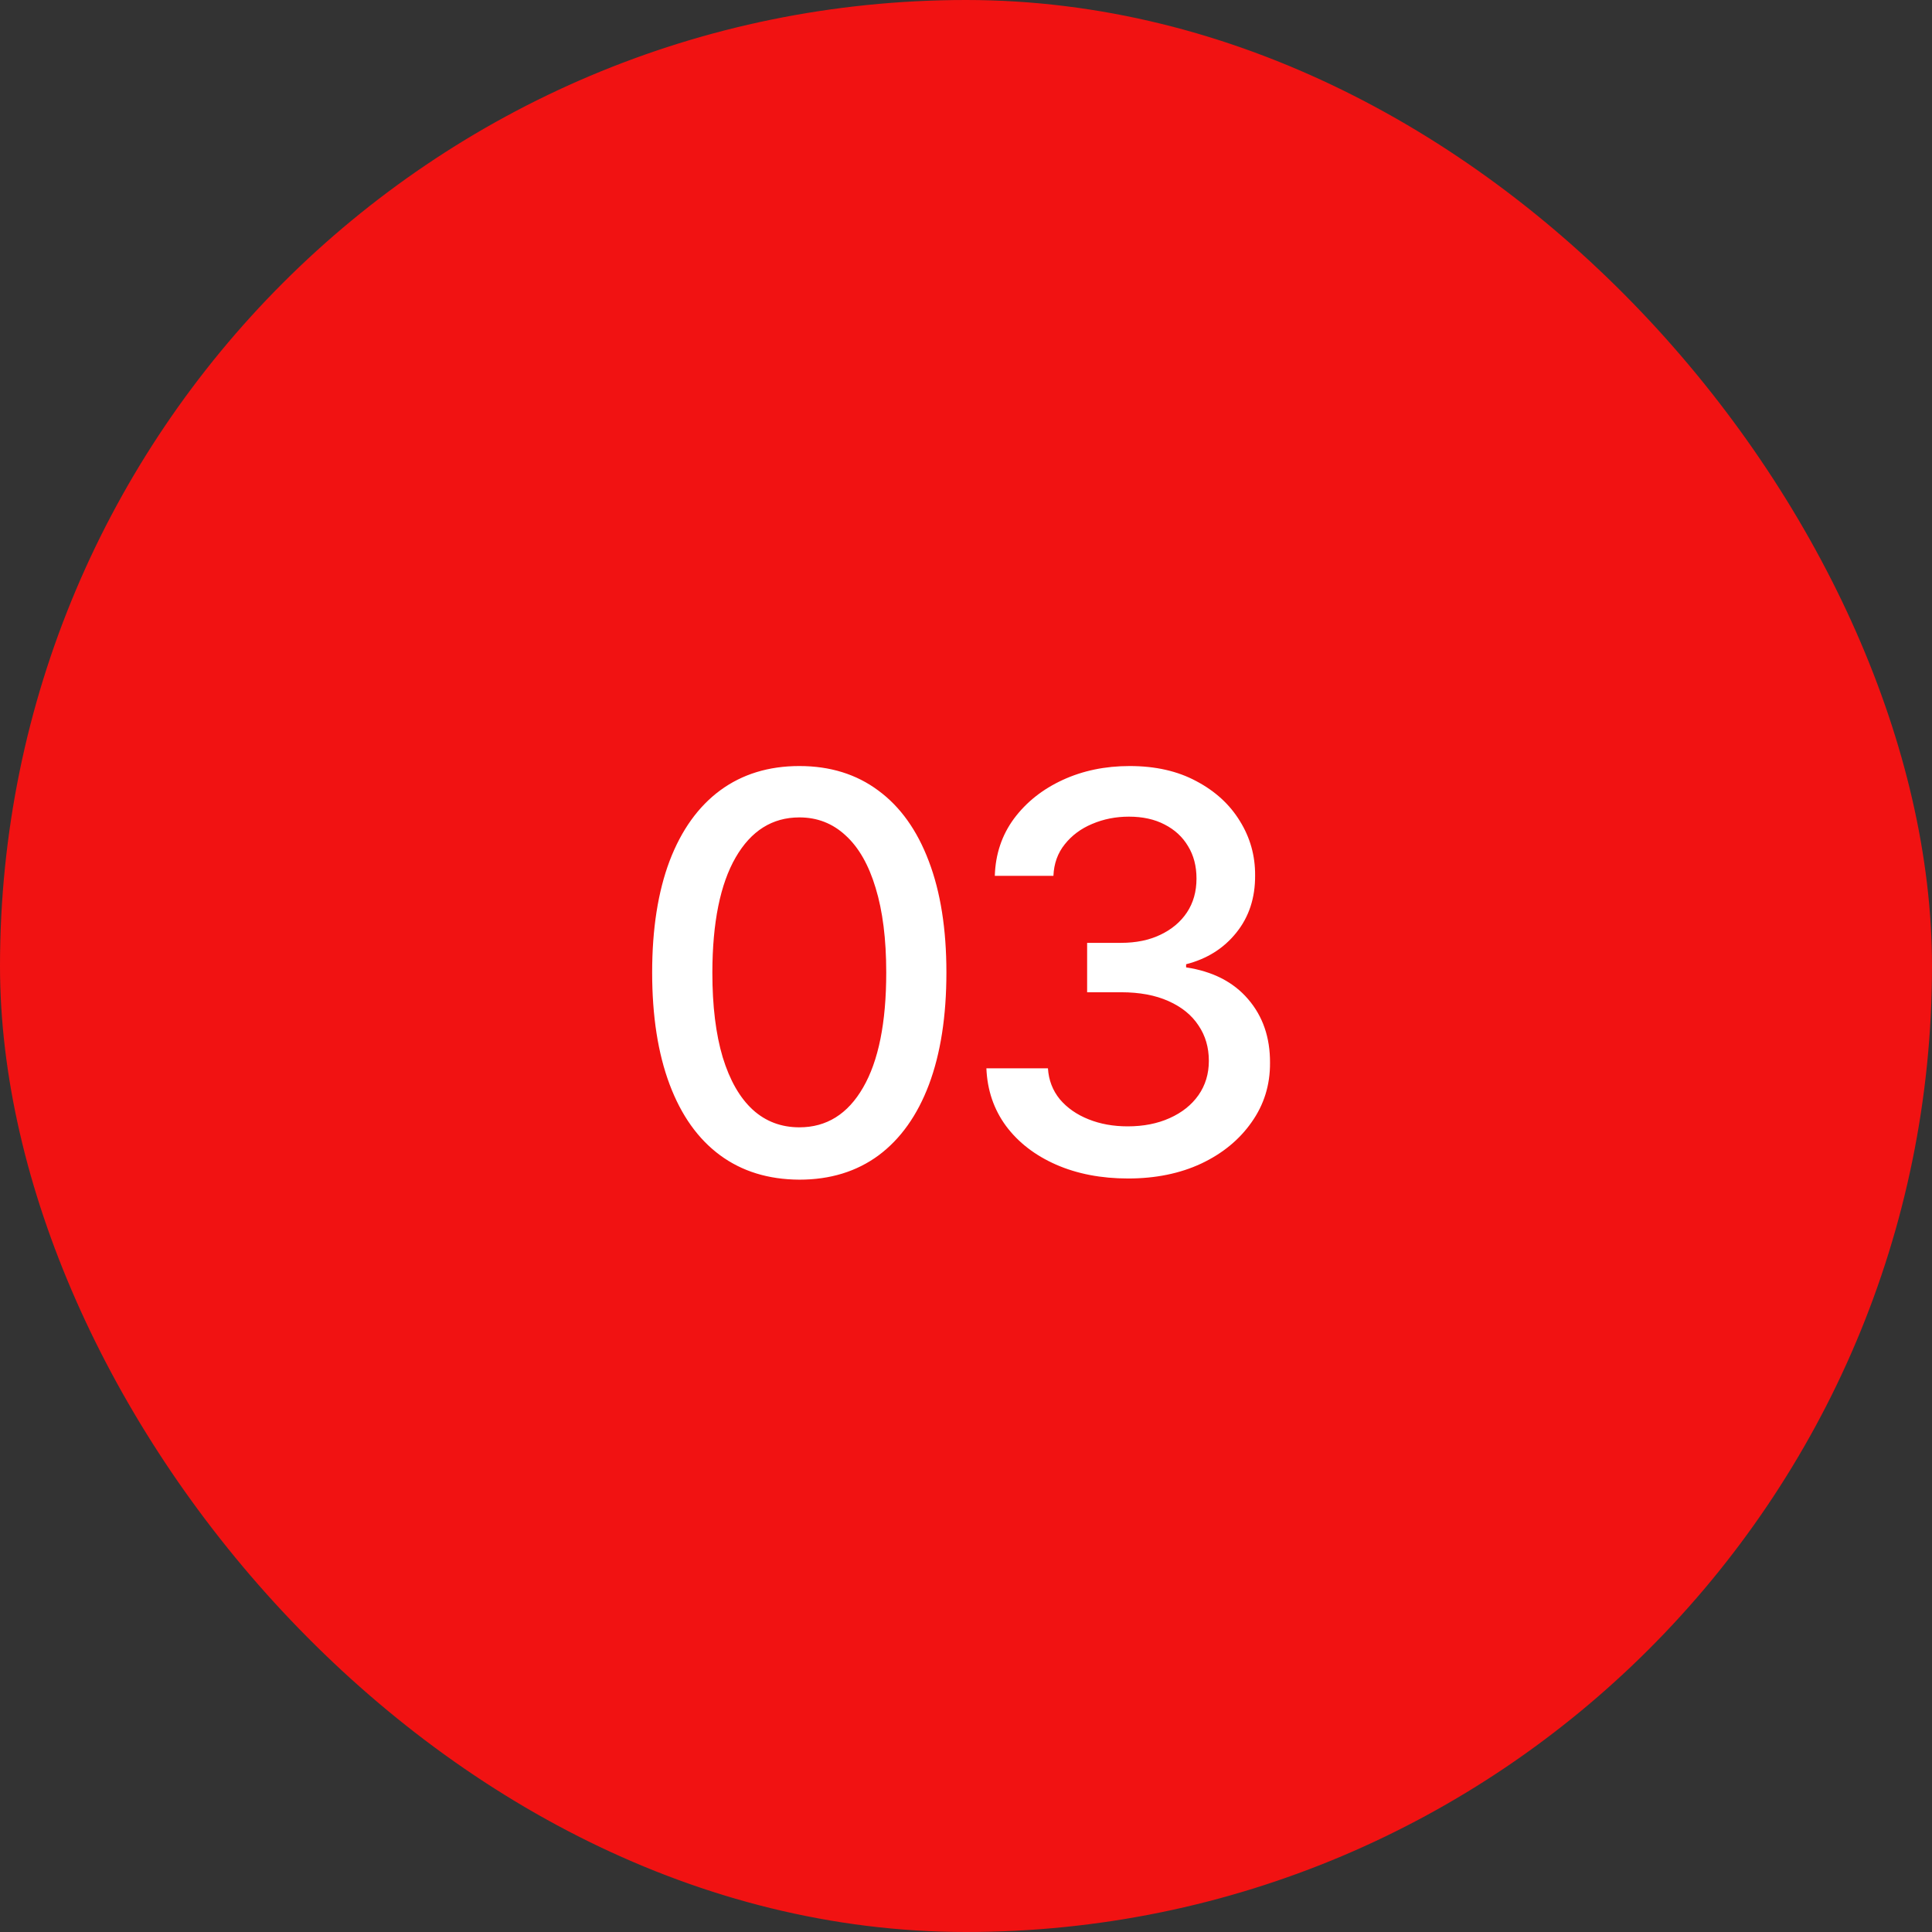
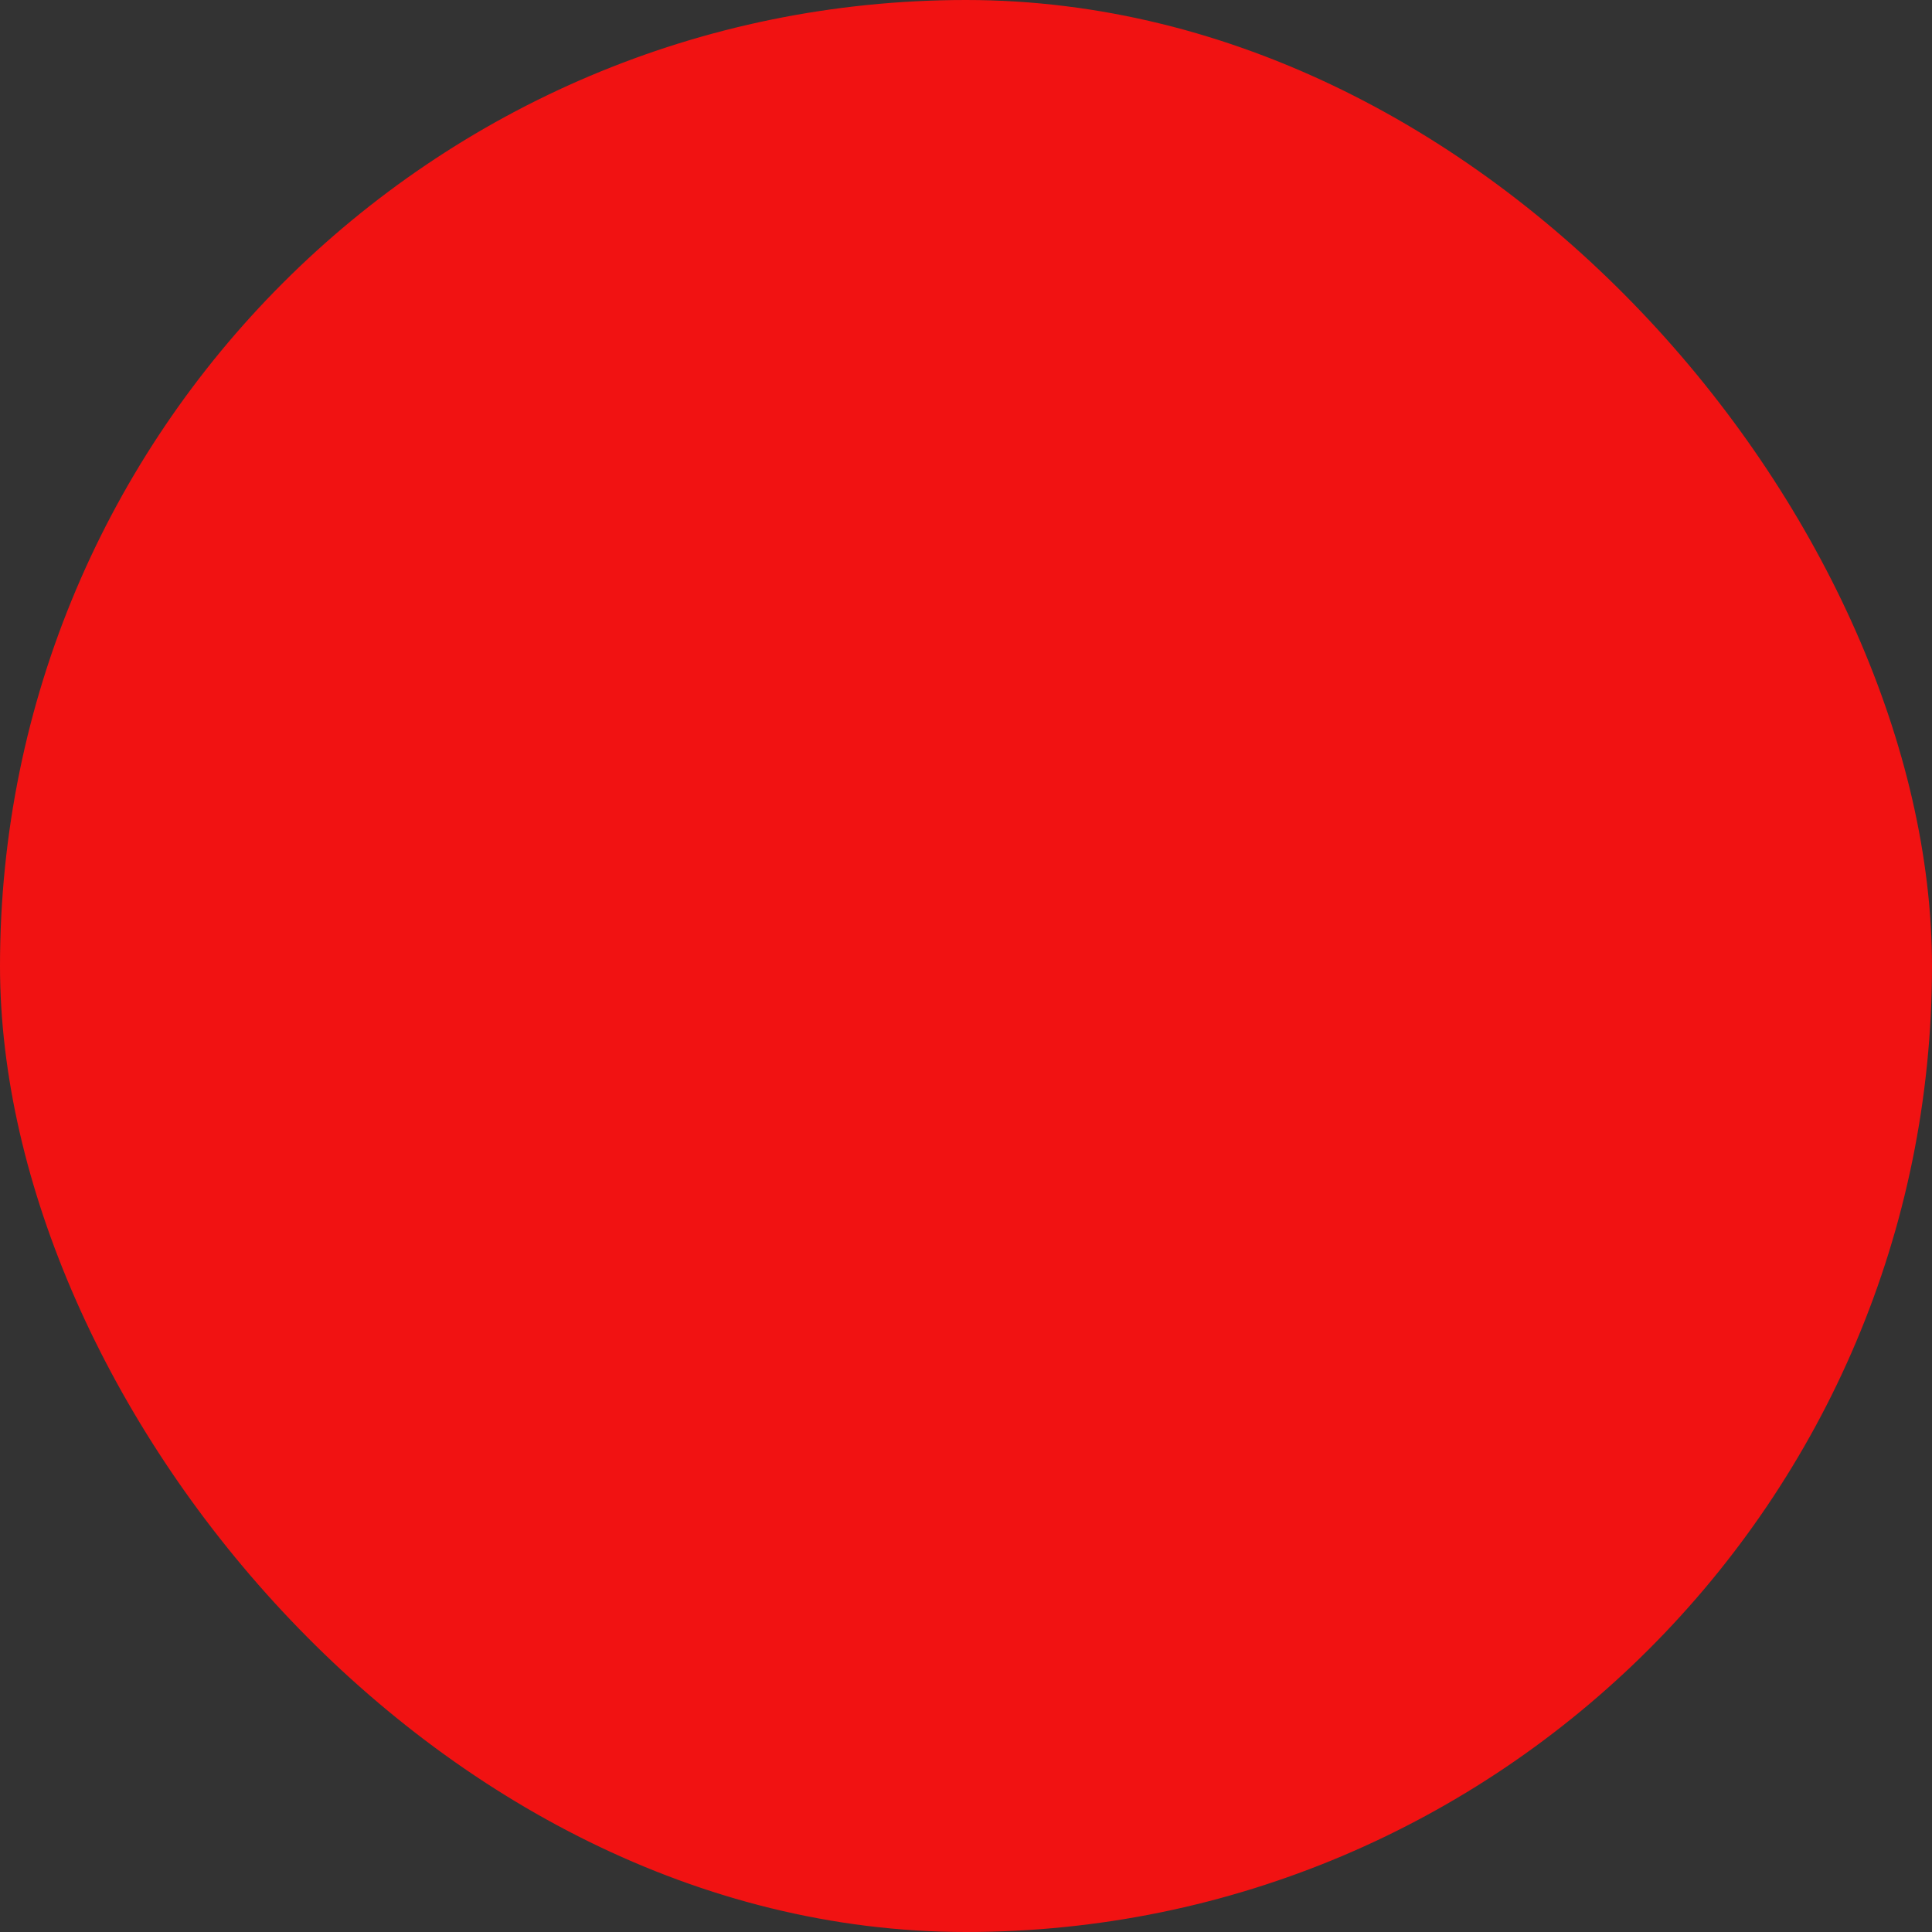
<svg xmlns="http://www.w3.org/2000/svg" width="56" height="56" viewBox="0 0 56 56" fill="none">
  <rect x="0" y="0" width="56" height="56" fill="#333333" stroke="none" />
  <rect x="0.5" y="0.5" width="55" height="55" rx="27.5" fill="#F11212" stroke="#F11212" />
-   <path d="M23.171 34.193C22.273 34.189 21.506 33.953 20.869 33.483C20.233 33.013 19.746 32.33 19.409 31.432C19.072 30.534 18.903 29.453 18.903 28.188C18.903 26.926 19.072 25.849 19.409 24.954C19.75 24.061 20.239 23.379 20.875 22.909C21.515 22.439 22.28 22.204 23.171 22.204C24.061 22.204 24.824 22.441 25.46 22.915C26.097 23.384 26.583 24.066 26.921 24.96C27.261 25.85 27.432 26.926 27.432 28.188C27.432 29.456 27.263 30.54 26.926 31.438C26.589 32.331 26.102 33.015 25.466 33.489C24.829 33.958 24.064 34.193 23.171 34.193ZM23.171 32.676C23.958 32.676 24.574 32.292 25.017 31.523C25.464 30.754 25.688 29.642 25.688 28.188C25.688 27.222 25.585 26.405 25.381 25.739C25.18 25.068 24.89 24.561 24.511 24.216C24.136 23.867 23.689 23.693 23.171 23.693C22.386 23.693 21.771 24.079 21.324 24.852C20.877 25.625 20.651 26.737 20.648 28.188C20.648 29.157 20.748 29.977 20.949 30.648C21.153 31.314 21.443 31.82 21.818 32.165C22.193 32.506 22.644 32.676 23.171 32.676ZM32.699 34.159C31.918 34.159 31.221 34.025 30.608 33.756C29.998 33.487 29.515 33.114 29.159 32.636C28.806 32.155 28.617 31.599 28.591 30.966H30.375C30.397 31.311 30.513 31.61 30.721 31.864C30.933 32.114 31.21 32.307 31.551 32.443C31.892 32.58 32.27 32.648 32.687 32.648C33.145 32.648 33.551 32.568 33.903 32.409C34.259 32.25 34.538 32.028 34.738 31.744C34.939 31.456 35.039 31.125 35.039 30.75C35.039 30.36 34.939 30.017 34.738 29.722C34.541 29.422 34.252 29.188 33.869 29.017C33.49 28.847 33.032 28.761 32.494 28.761H31.511V27.329H32.494C32.926 27.329 33.305 27.252 33.63 27.097C33.96 26.941 34.218 26.725 34.403 26.449C34.589 26.169 34.681 25.841 34.681 25.466C34.681 25.106 34.6 24.794 34.437 24.528C34.278 24.259 34.051 24.049 33.755 23.898C33.464 23.746 33.119 23.671 32.721 23.671C32.343 23.671 31.988 23.741 31.659 23.881C31.333 24.017 31.068 24.214 30.863 24.472C30.659 24.725 30.549 25.03 30.534 25.386H28.835C28.854 24.758 29.04 24.204 29.392 23.727C29.748 23.25 30.218 22.877 30.801 22.608C31.384 22.339 32.032 22.204 32.744 22.204C33.49 22.204 34.134 22.35 34.676 22.642C35.221 22.93 35.642 23.314 35.937 23.796C36.236 24.276 36.384 24.803 36.38 25.375C36.384 26.026 36.202 26.579 35.835 27.034C35.471 27.489 34.986 27.794 34.38 27.949V28.04C35.153 28.157 35.752 28.464 36.176 28.96C36.604 29.456 36.816 30.072 36.812 30.807C36.816 31.447 36.638 32.021 36.278 32.528C35.922 33.036 35.435 33.436 34.818 33.727C34.2 34.015 33.494 34.159 32.699 34.159Z" fill="white" />
</svg>